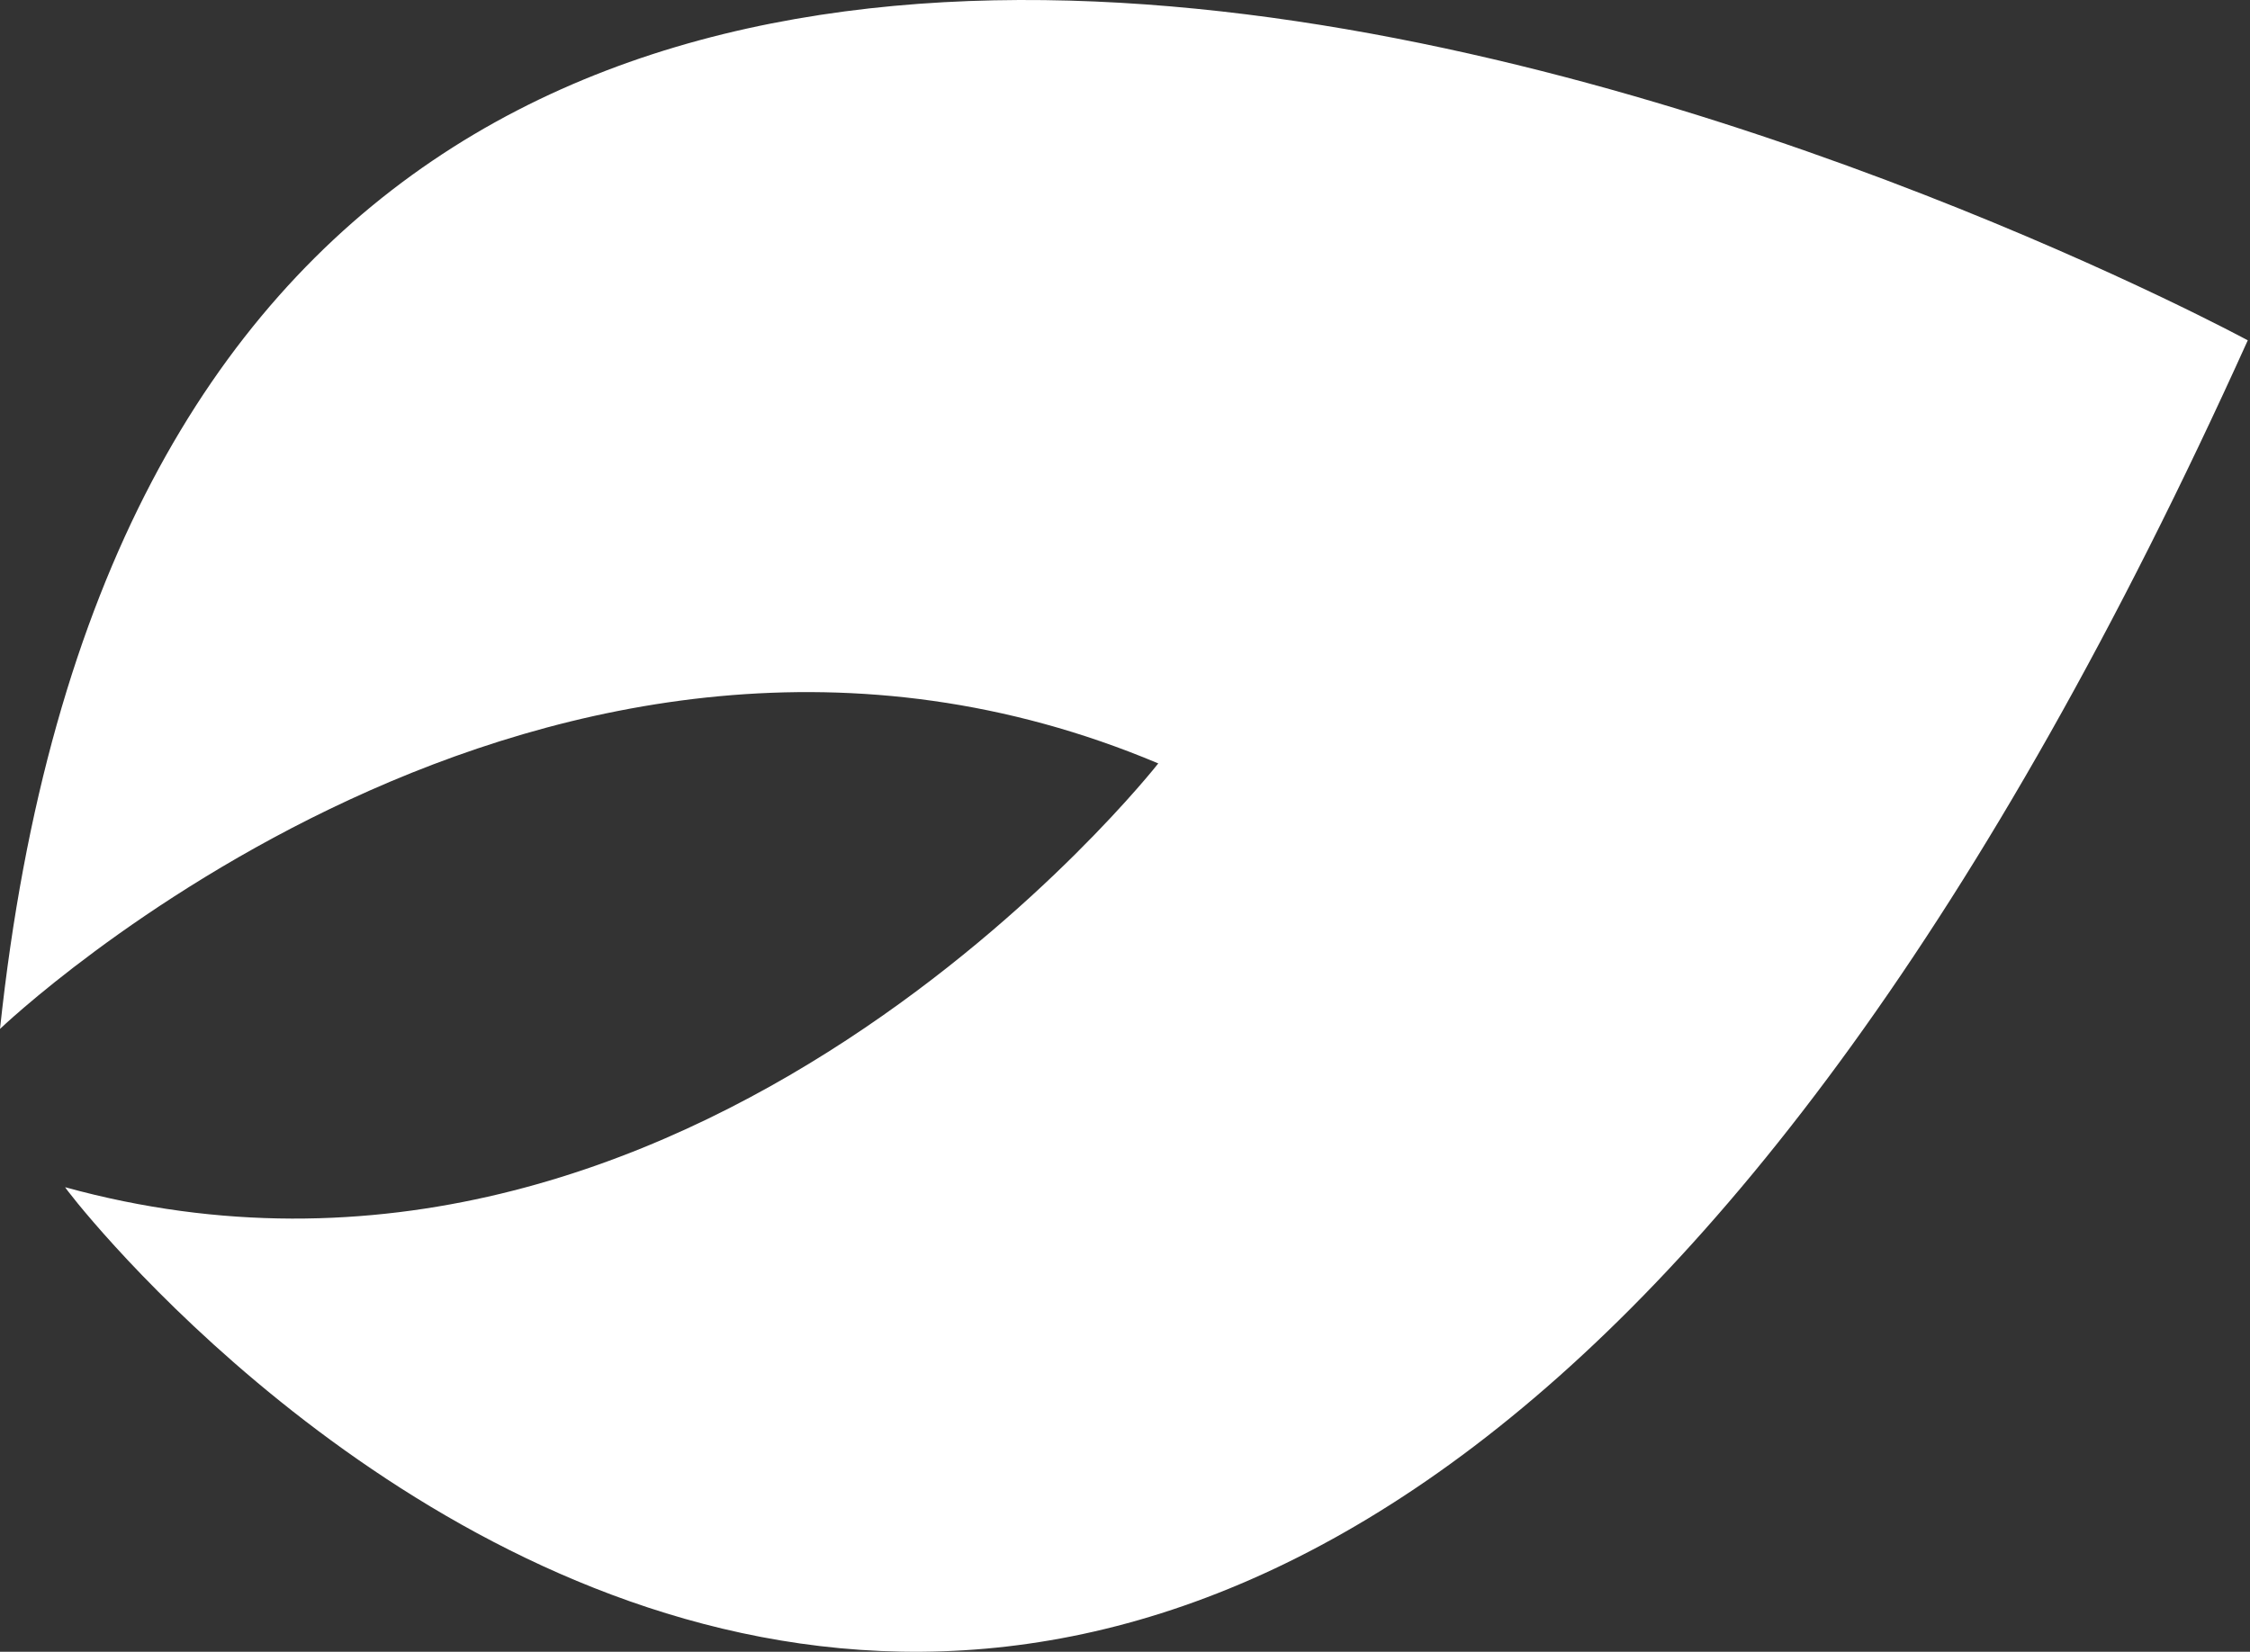
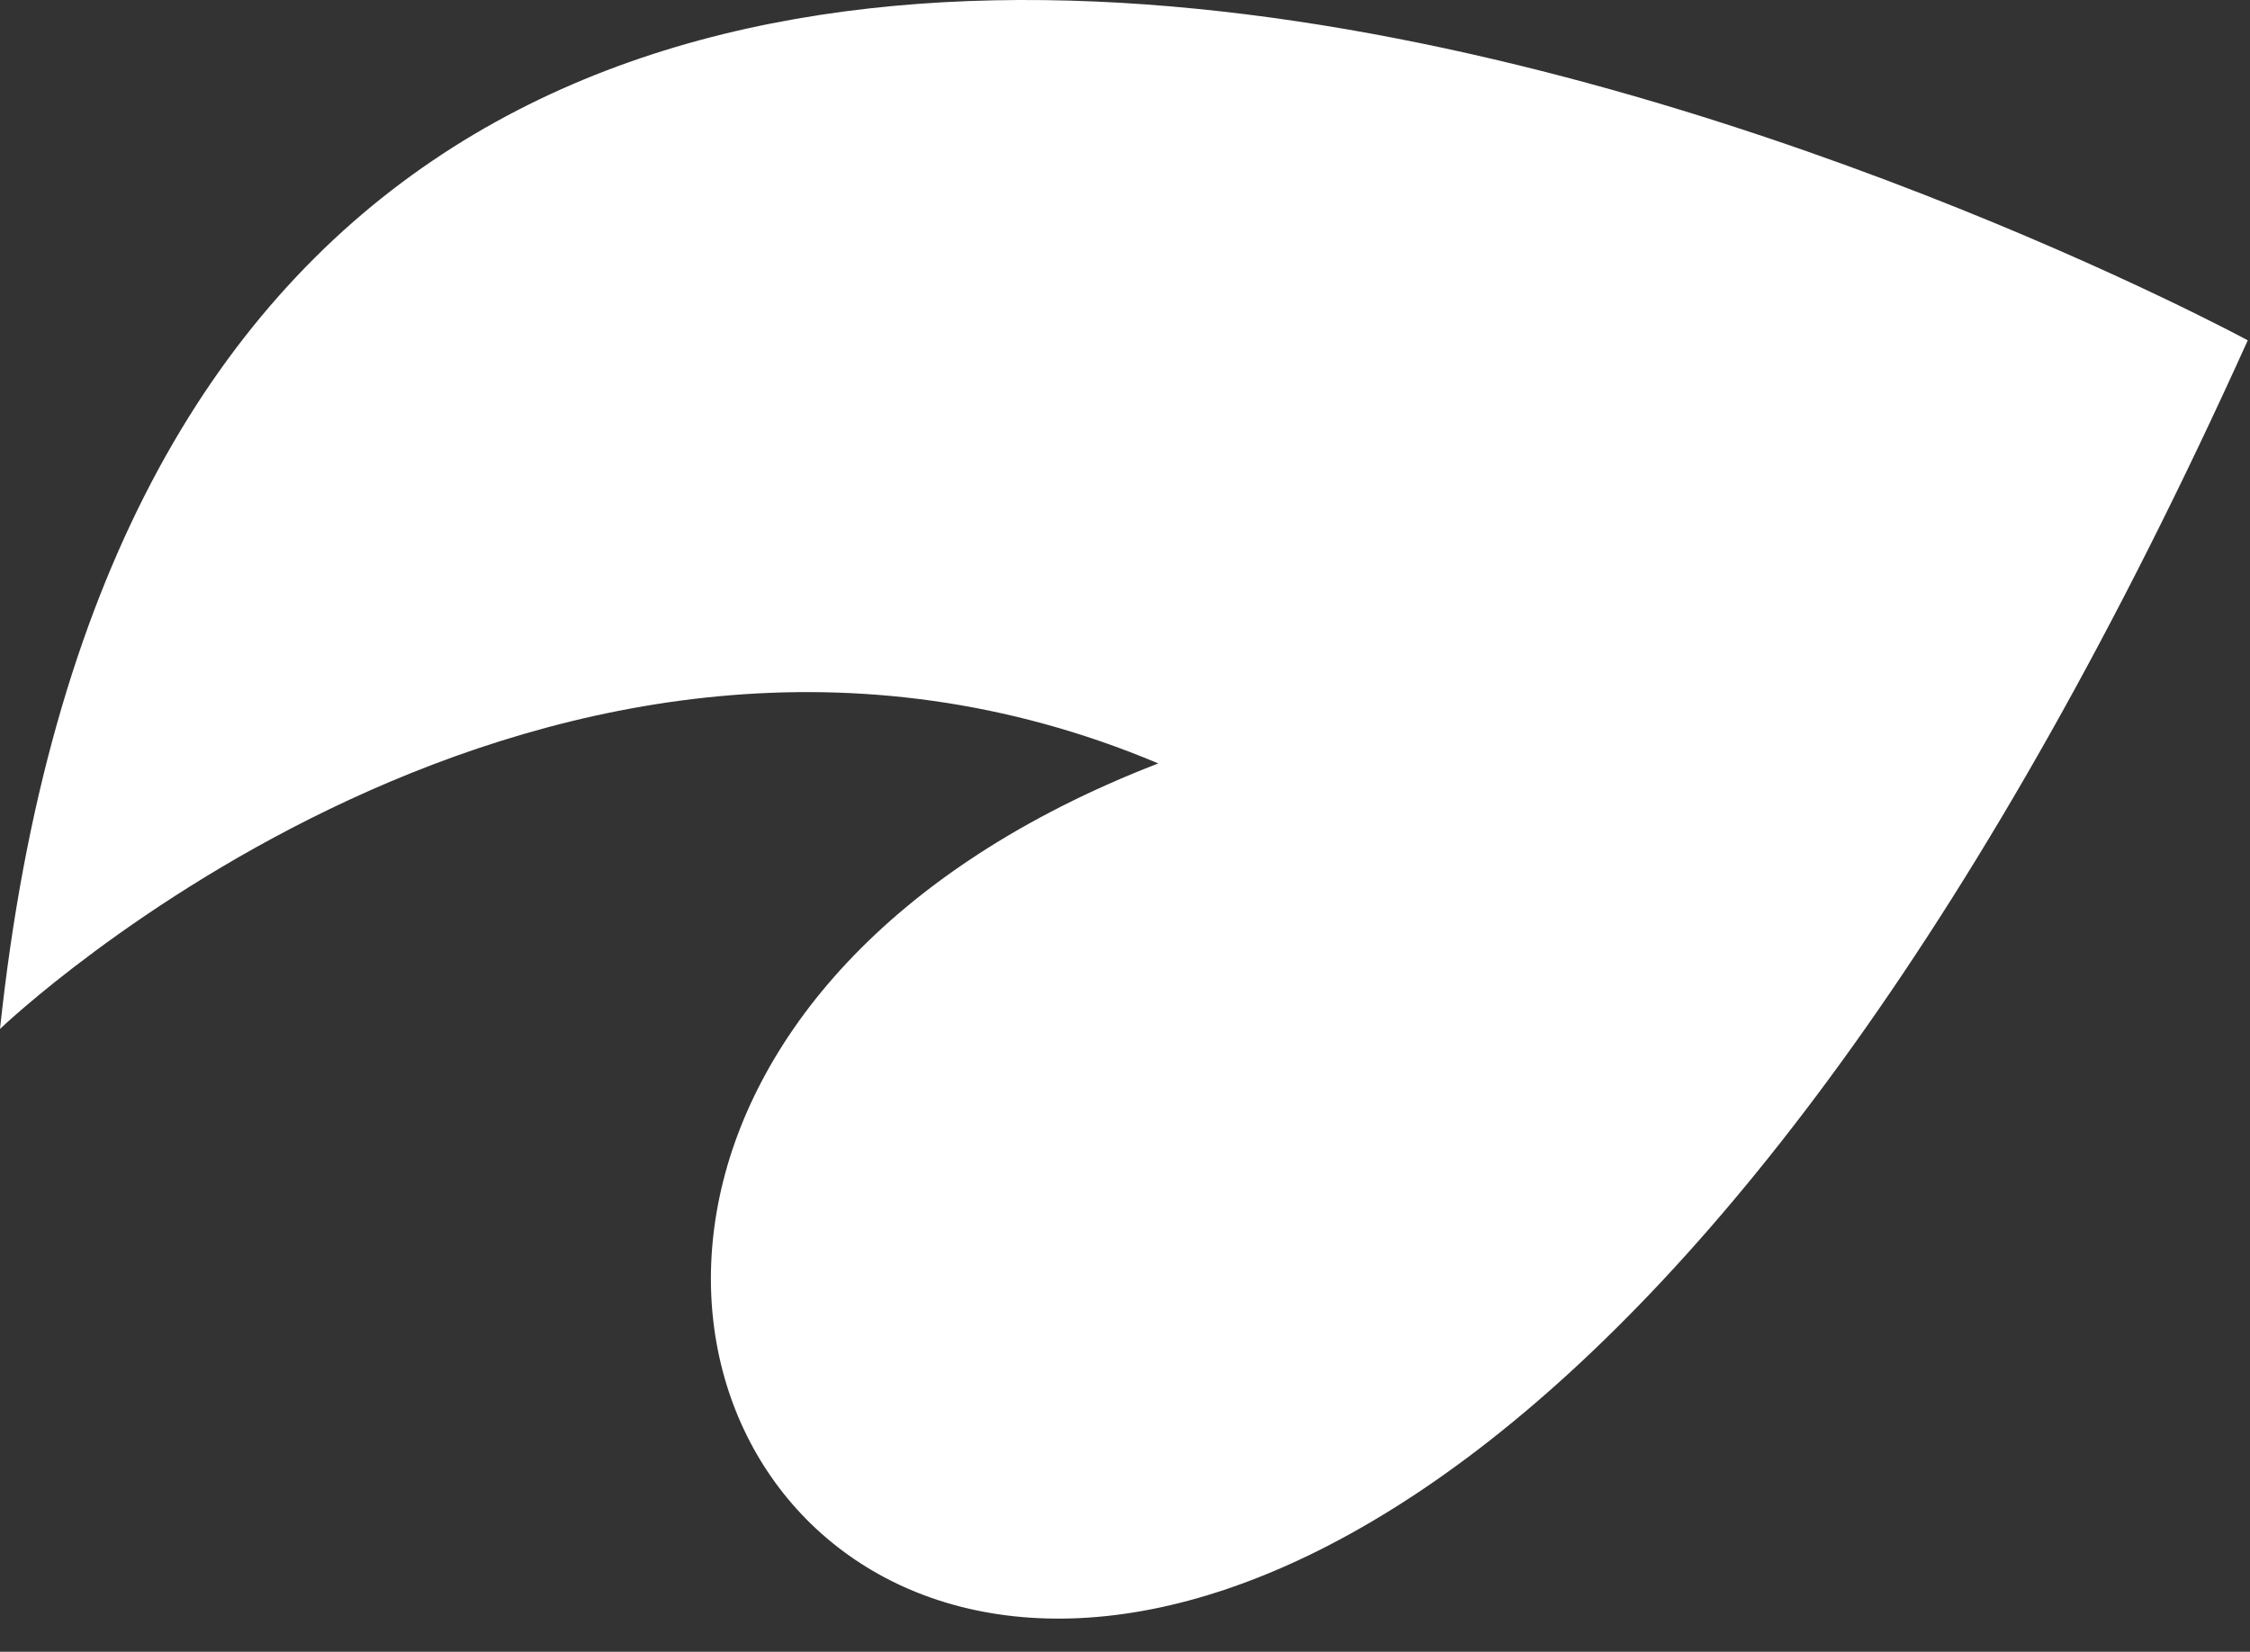
<svg xmlns="http://www.w3.org/2000/svg" width="621" height="456" viewBox="0 0 621 456" fill="none">
  <rect x="0" y="0" width="621" height="456" fill="#333333" stroke="none" />
-   <path d="M620.385 93.953C620.385 93.953 52.947 -213.543 0 284.052C0 284.052 150.851 139.64 319.683 210.753C319.683 210.753 190.811 375.426 17.982 327.752C17.183 327.752 330.073 736.753 620.385 93.953Z" fill="white" />
+   <path d="M620.385 93.953C620.385 93.953 52.947 -213.543 0 284.052C0 284.052 150.851 139.64 319.683 210.753C17.183 327.752 330.073 736.753 620.385 93.953Z" fill="white" />
</svg>